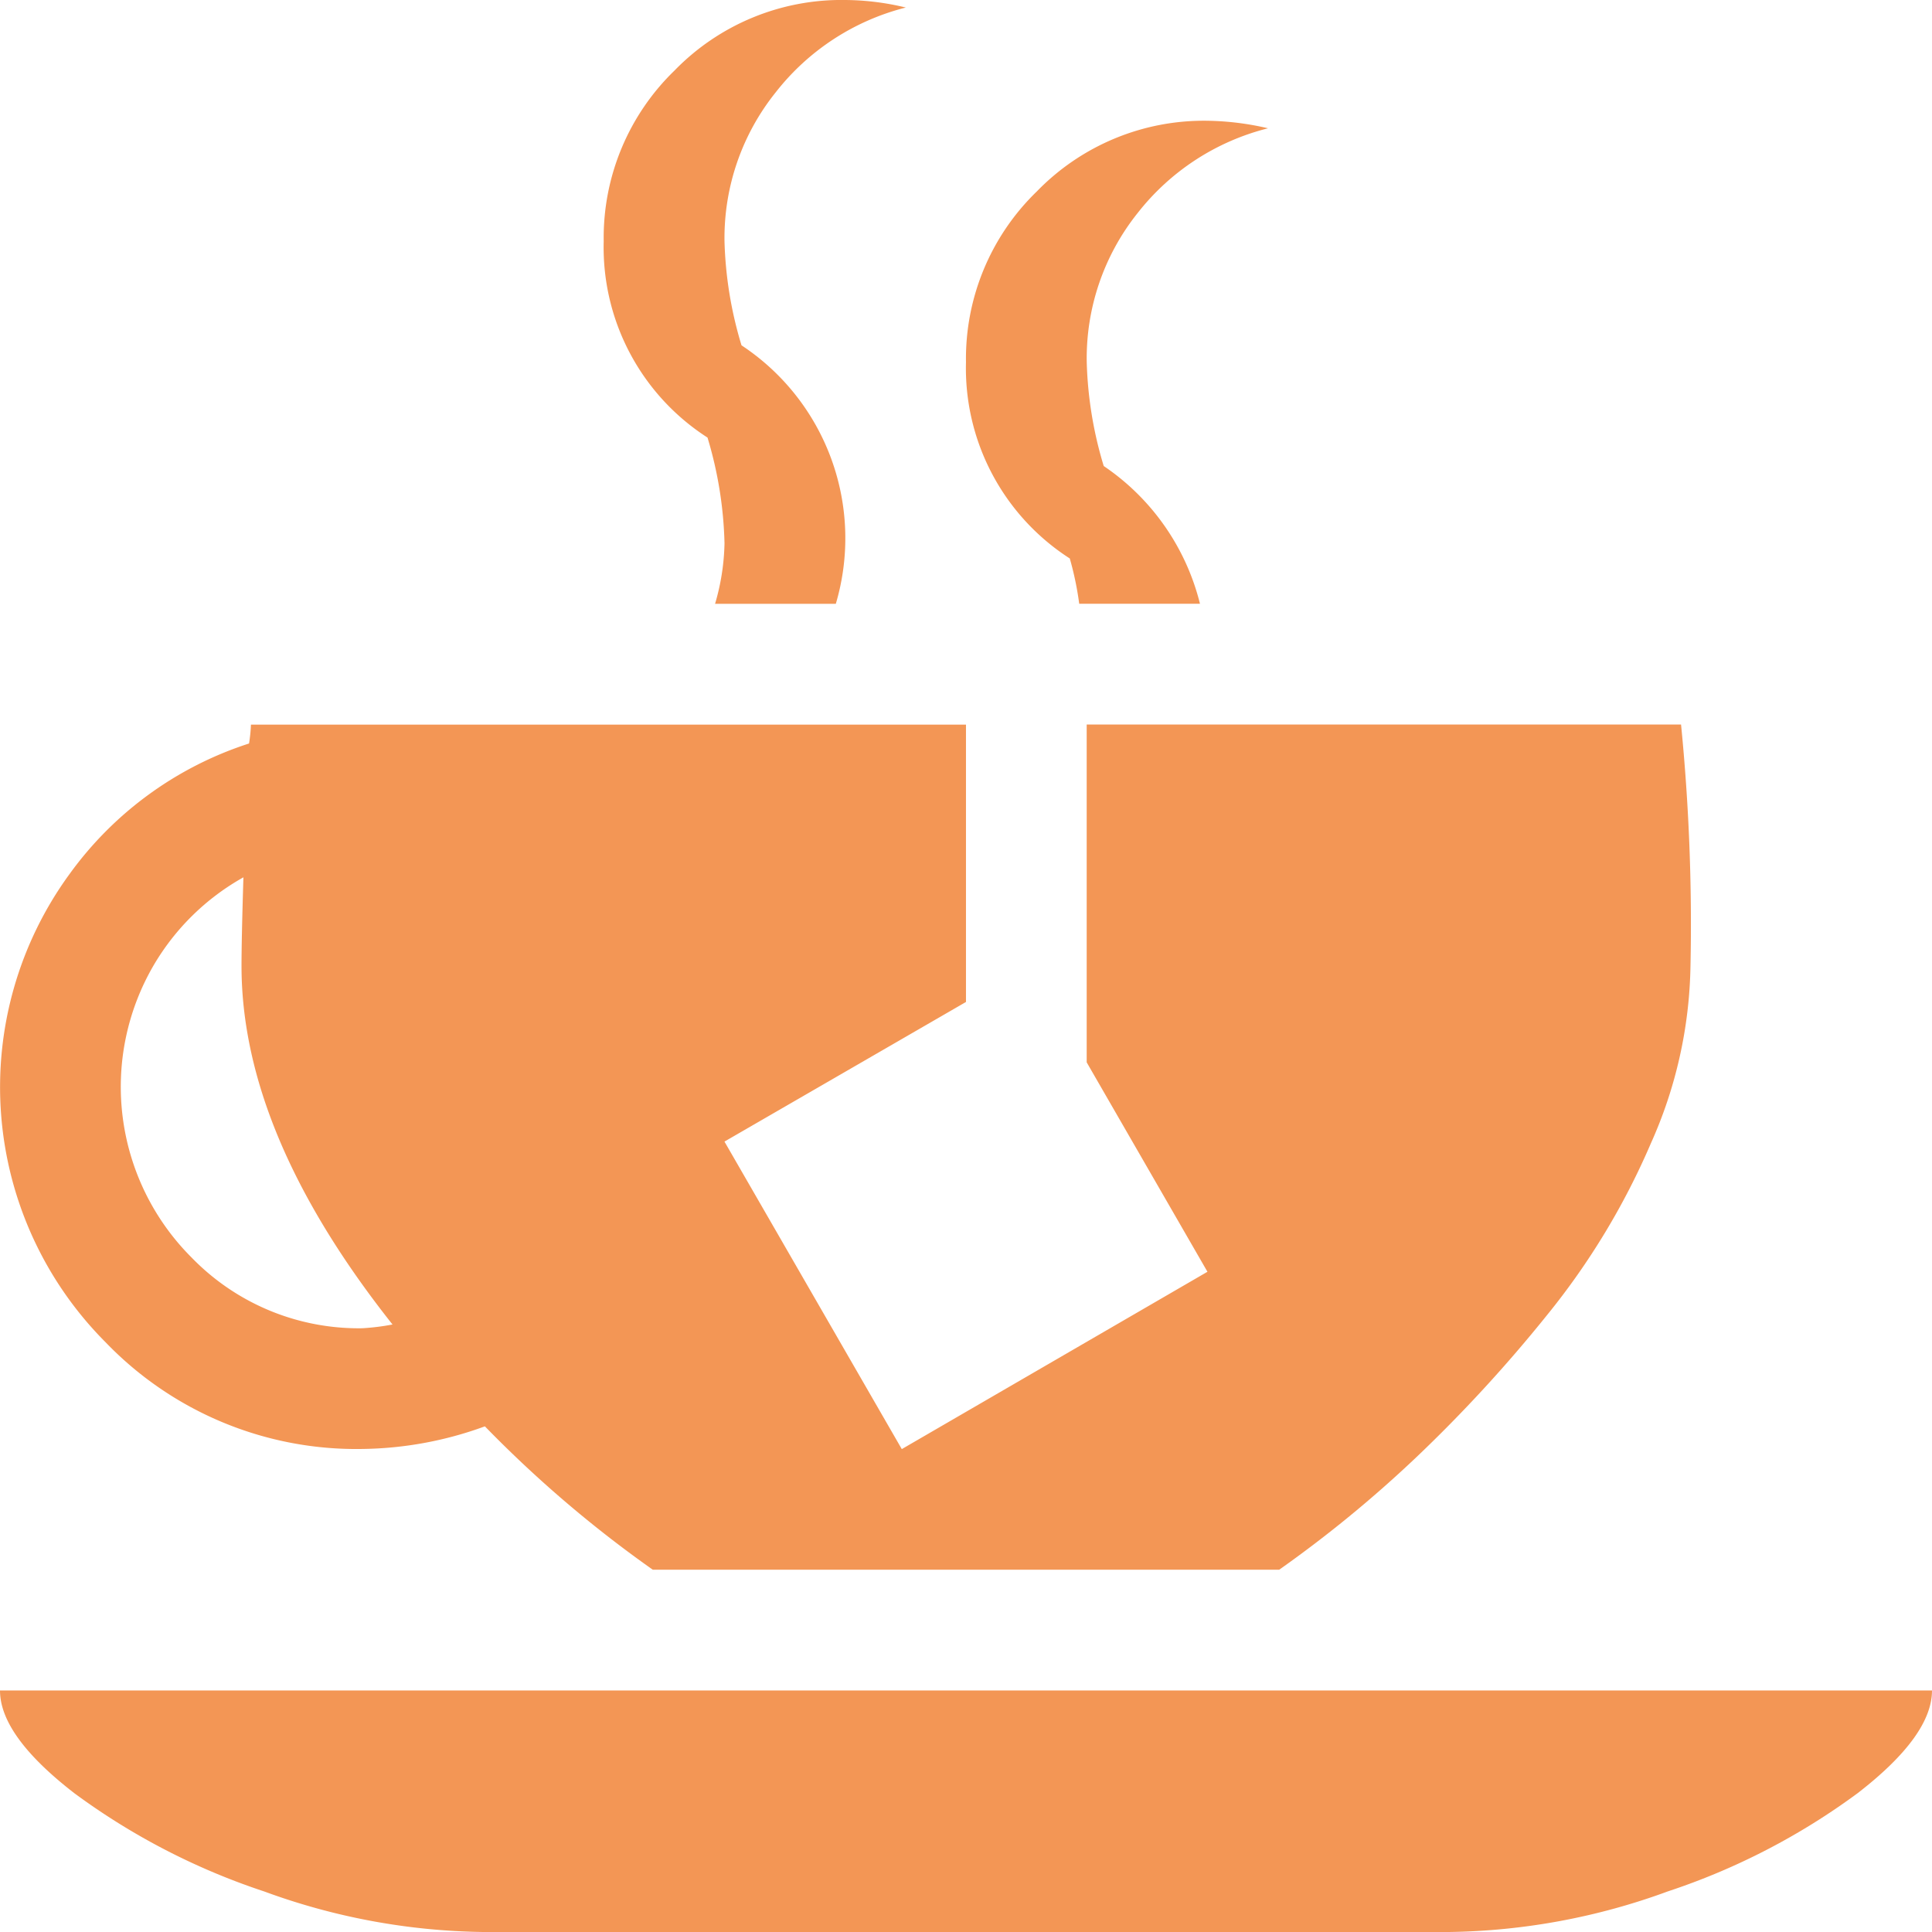
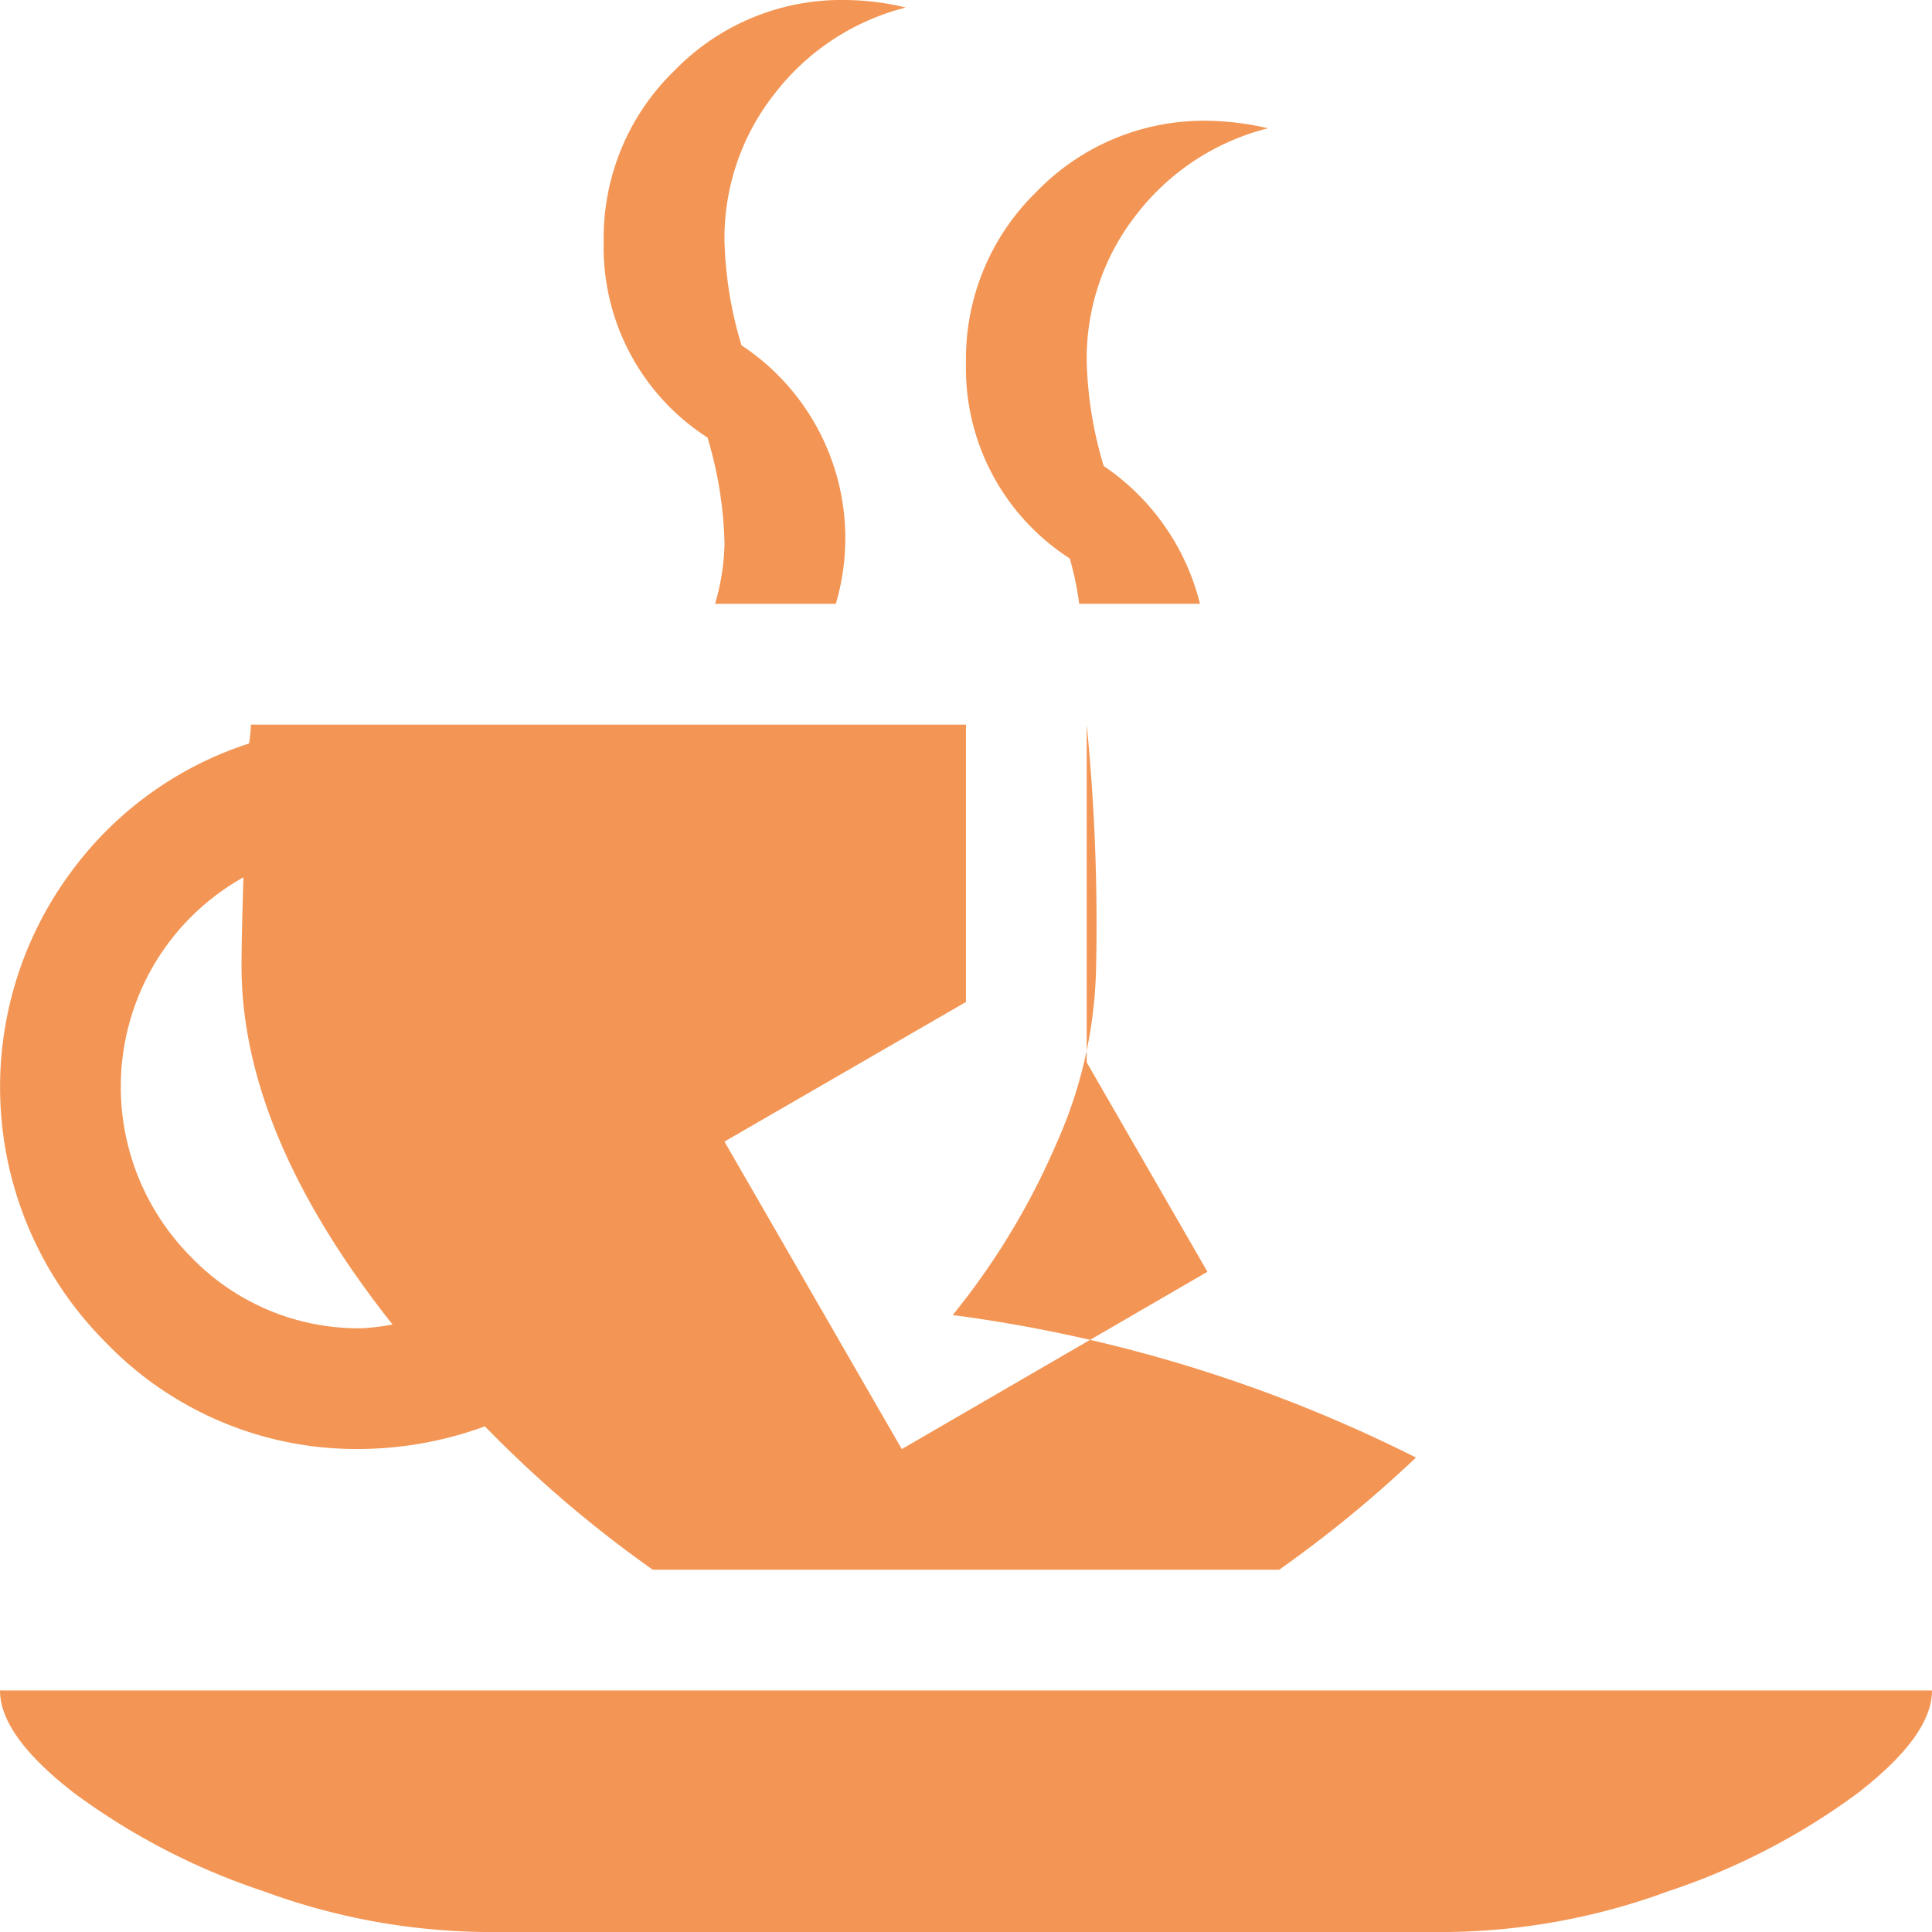
<svg xmlns="http://www.w3.org/2000/svg" id="tea" width="44.669" height="44.669" viewBox="0 0 44.669 44.669">
-   <path id="Pfad_53" data-name="Pfad 53" d="M29.576,36.293H15.093a27.585,27.585,0,0,1-3.882-3.315,8.515,8.515,0,0,1-2.835.523,8.041,8.041,0,0,1-5.933-2.465A8.355,8.355,0,0,1,1.614,20.2a8.239,8.239,0,0,1,4.144-3.01,3.541,3.541,0,0,0,.044-.436H22.334v6.412l-5.584,3.228,4.1,7.11,7.067-4.1-2.792-4.842V16.751H38.867a46.835,46.835,0,0,1,.218,5.584,10.4,10.4,0,0,1-.916,4.1,16.8,16.8,0,0,1-2.4,3.97A33.495,33.495,0,0,1,32.738,33.7,28.454,28.454,0,0,1,29.576,36.293ZM5.584,22.334q0-.611.044-2.05a5.548,5.548,0,0,0-2.072,2.028,5.576,5.576,0,0,0,.872,6.761A5.38,5.38,0,0,0,8.375,30.71a5.353,5.353,0,0,0,.7-.087Q5.584,26.217,5.584,22.334ZM25.126,8.375a9.082,9.082,0,0,0,.393,2.4,5.419,5.419,0,0,1,2.225,3.184H24.952a7.272,7.272,0,0,0-.218-1.047,5.228,5.228,0,0,1-2.4-4.537A5.38,5.38,0,0,1,23.97,4.428a5.38,5.38,0,0,1,3.948-1.636,6.519,6.519,0,0,1,1.4.174A5.54,5.54,0,0,0,26.3,4.929,5.381,5.381,0,0,0,25.126,8.375ZM16.751,5.584a9.082,9.082,0,0,0,.393,2.4,5.344,5.344,0,0,1,2.181,5.976H16.533a5.289,5.289,0,0,0,.218-1.4,9.192,9.192,0,0,0-.393-2.443,5.228,5.228,0,0,1-2.4-4.537,5.38,5.38,0,0,1,1.636-3.948A5.38,5.38,0,0,1,19.543,0a6.107,6.107,0,0,1,1.4.174,5.54,5.54,0,0,0-3.01,1.963A5.381,5.381,0,0,0,16.751,5.584ZM33.5,44.669H11.167a15.227,15.227,0,0,1-5.06-.938,15.655,15.655,0,0,1-4.384-2.268Q0,40.132,0,39.085H44.669q0,1.047-1.723,2.377a15.655,15.655,0,0,1-4.384,2.268A15.227,15.227,0,0,1,33.5,44.669Z" transform="translate(0)" fill="#f39655" />
+   <path id="Pfad_53" data-name="Pfad 53" d="M29.576,36.293H15.093a27.585,27.585,0,0,1-3.882-3.315,8.515,8.515,0,0,1-2.835.523,8.041,8.041,0,0,1-5.933-2.465A8.355,8.355,0,0,1,1.614,20.2a8.239,8.239,0,0,1,4.144-3.01,3.541,3.541,0,0,0,.044-.436H22.334v6.412l-5.584,3.228,4.1,7.11,7.067-4.1-2.792-4.842V16.751a46.835,46.835,0,0,1,.218,5.584,10.4,10.4,0,0,1-.916,4.1,16.8,16.8,0,0,1-2.4,3.97A33.495,33.495,0,0,1,32.738,33.7,28.454,28.454,0,0,1,29.576,36.293ZM5.584,22.334q0-.611.044-2.05a5.548,5.548,0,0,0-2.072,2.028,5.576,5.576,0,0,0,.872,6.761A5.38,5.38,0,0,0,8.375,30.71a5.353,5.353,0,0,0,.7-.087Q5.584,26.217,5.584,22.334ZM25.126,8.375a9.082,9.082,0,0,0,.393,2.4,5.419,5.419,0,0,1,2.225,3.184H24.952a7.272,7.272,0,0,0-.218-1.047,5.228,5.228,0,0,1-2.4-4.537A5.38,5.38,0,0,1,23.97,4.428a5.38,5.38,0,0,1,3.948-1.636,6.519,6.519,0,0,1,1.4.174A5.54,5.54,0,0,0,26.3,4.929,5.381,5.381,0,0,0,25.126,8.375ZM16.751,5.584a9.082,9.082,0,0,0,.393,2.4,5.344,5.344,0,0,1,2.181,5.976H16.533a5.289,5.289,0,0,0,.218-1.4,9.192,9.192,0,0,0-.393-2.443,5.228,5.228,0,0,1-2.4-4.537,5.38,5.38,0,0,1,1.636-3.948A5.38,5.38,0,0,1,19.543,0a6.107,6.107,0,0,1,1.4.174,5.54,5.54,0,0,0-3.01,1.963A5.381,5.381,0,0,0,16.751,5.584ZM33.5,44.669H11.167a15.227,15.227,0,0,1-5.06-.938,15.655,15.655,0,0,1-4.384-2.268Q0,40.132,0,39.085H44.669q0,1.047-1.723,2.377a15.655,15.655,0,0,1-4.384,2.268A15.227,15.227,0,0,1,33.5,44.669Z" transform="translate(0)" fill="#f39655" />
</svg>